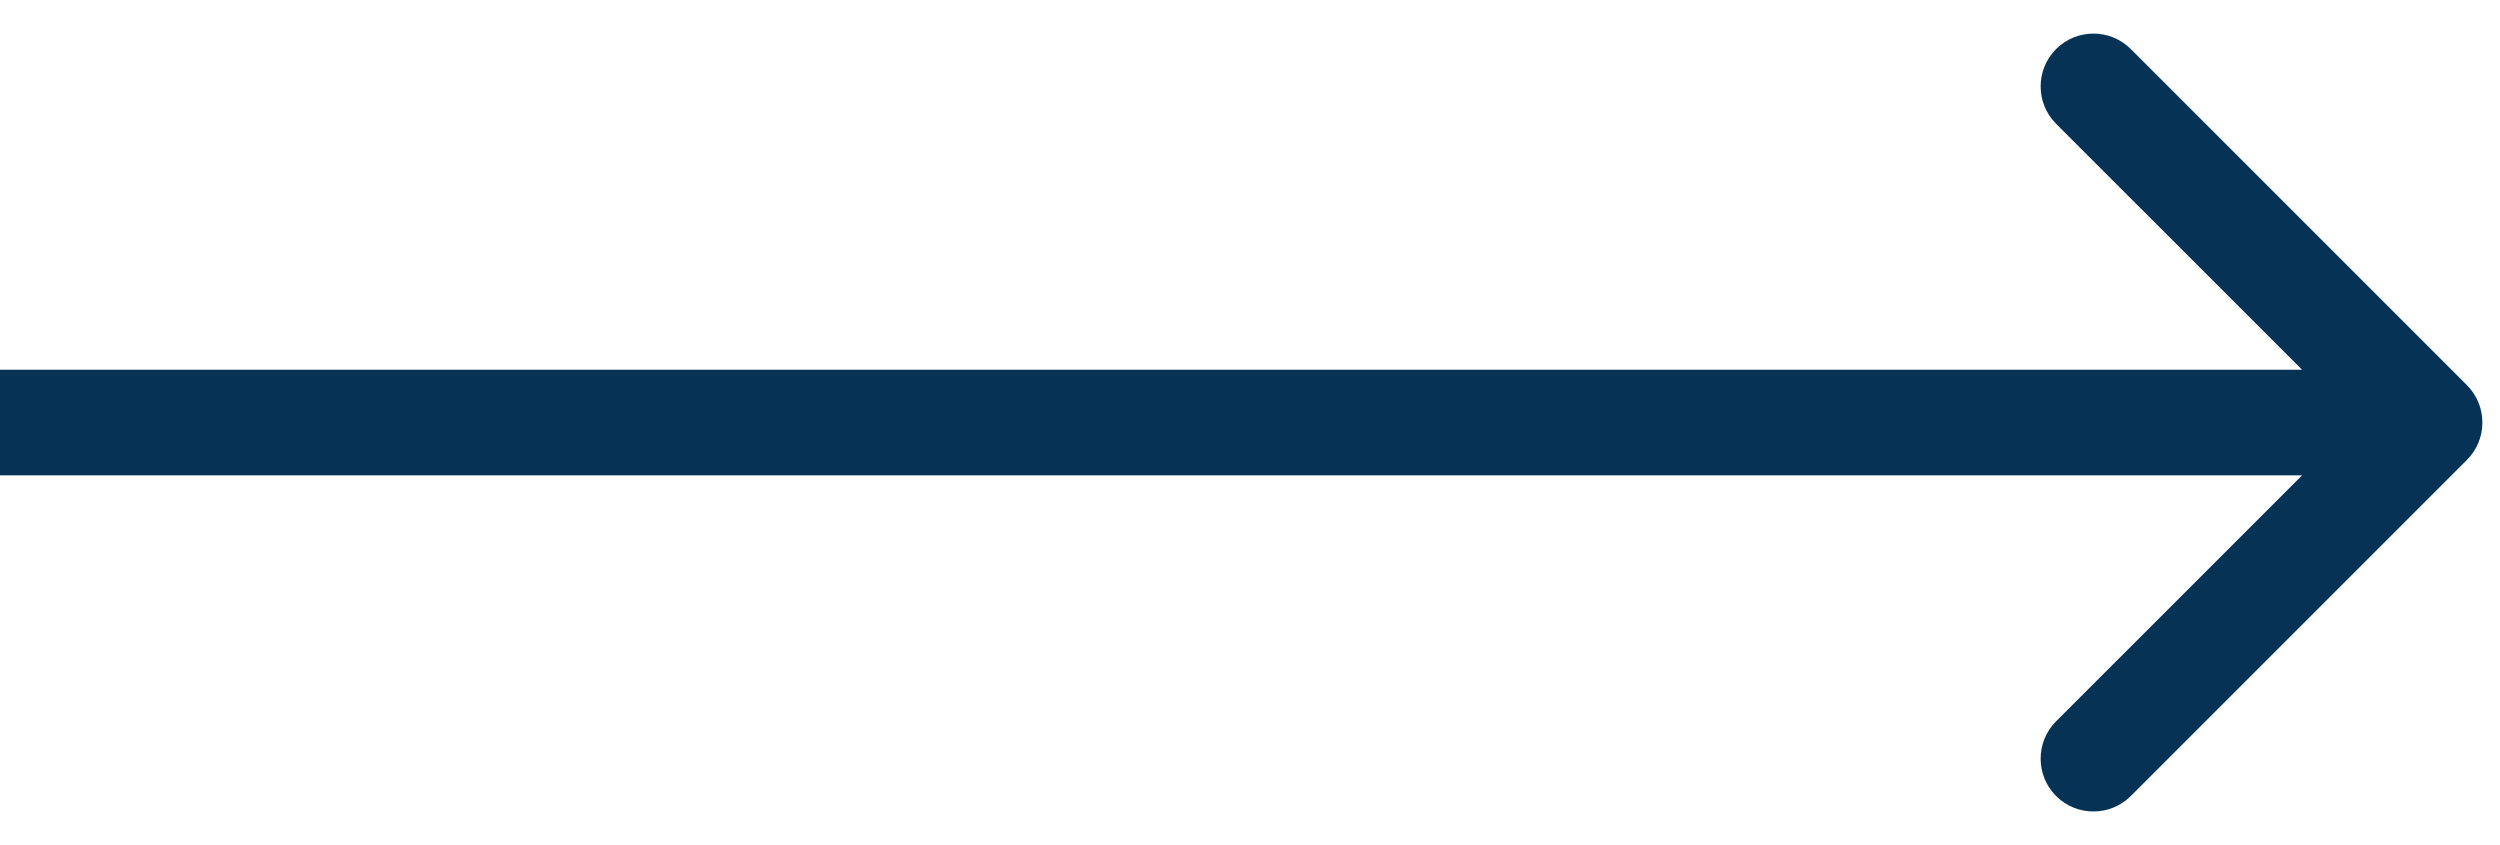
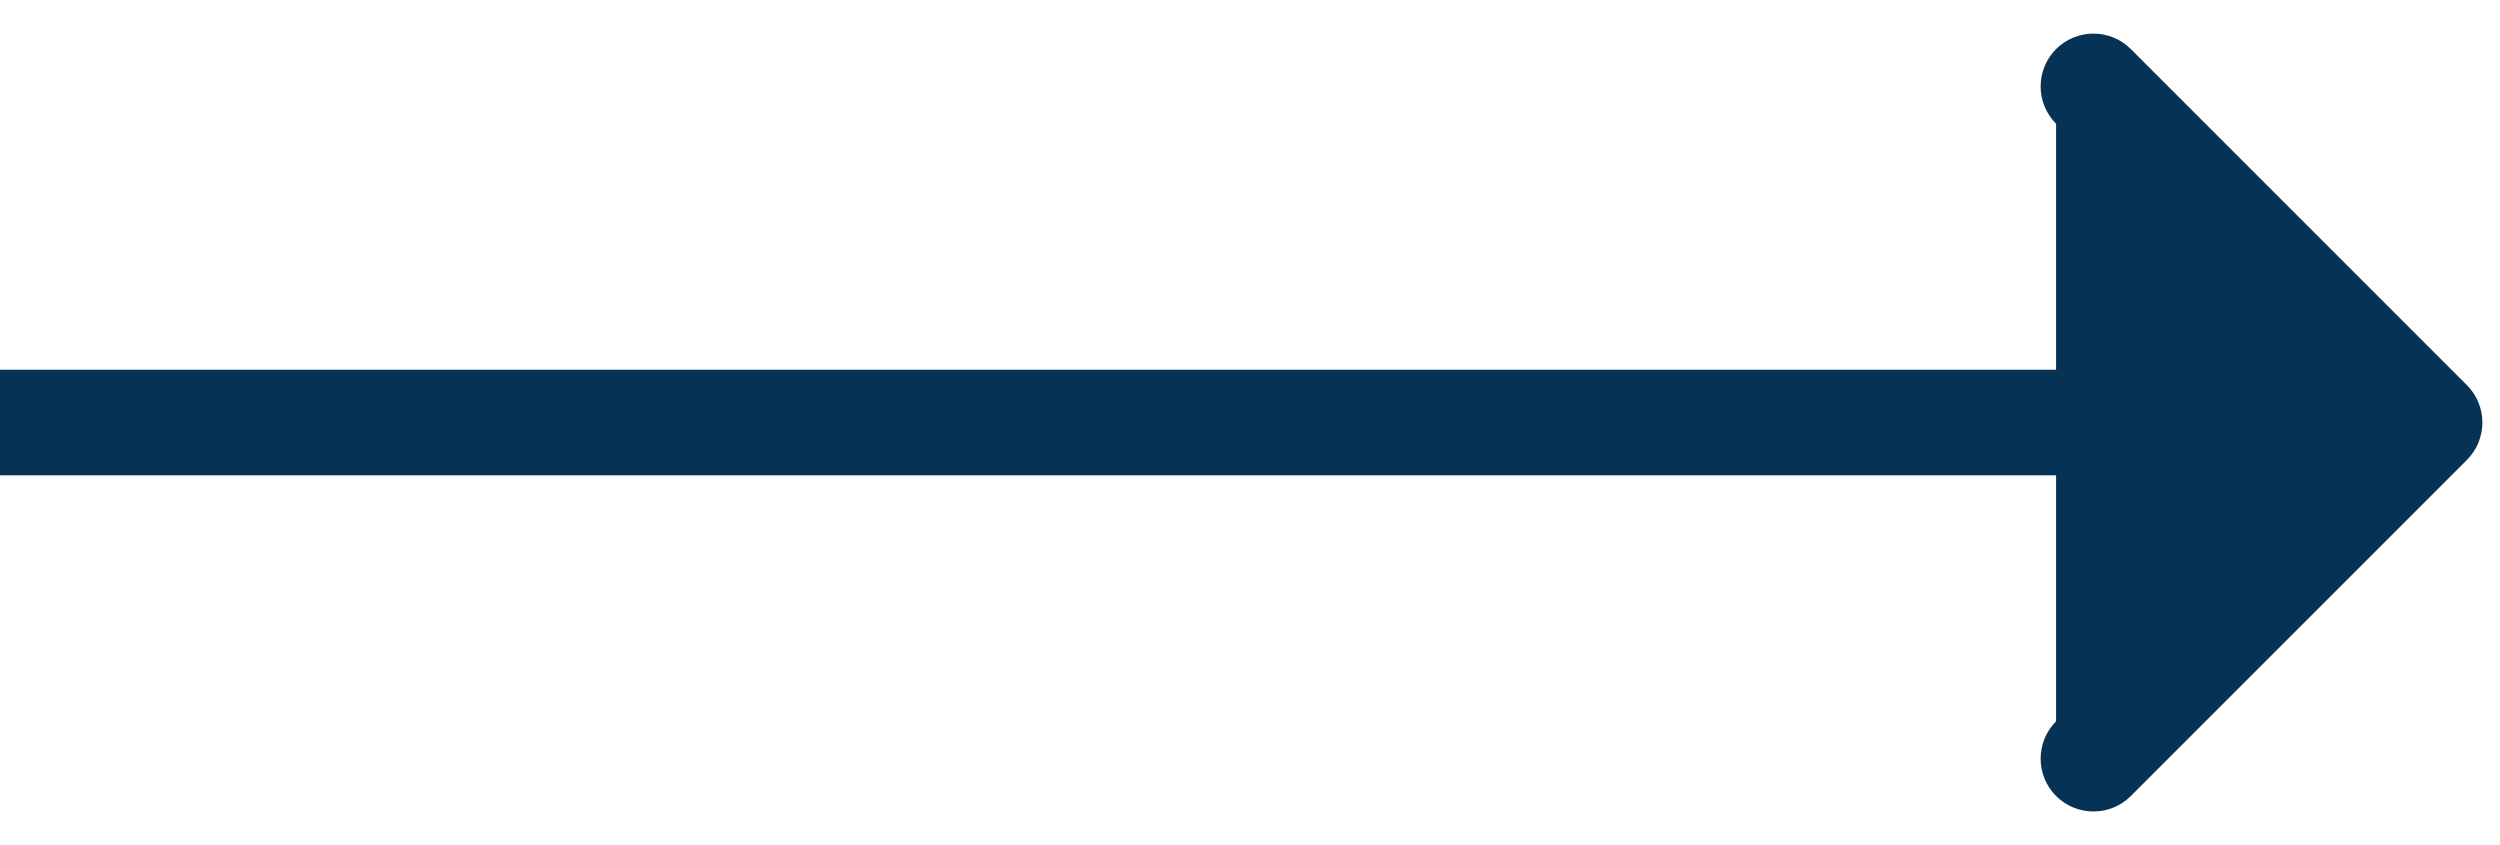
<svg xmlns="http://www.w3.org/2000/svg" width="71" height="24" viewBox="0 0 71 24" fill="none">
-   <path d="M70.061 13.061C70.646 12.475 70.646 11.525 70.061 10.939L60.515 1.393C59.929 0.808 58.979 0.808 58.393 1.393C57.808 1.979 57.808 2.929 58.393 3.515L66.879 12L58.393 20.485C57.808 21.071 57.808 22.021 58.393 22.607C58.979 23.192 59.929 23.192 60.515 22.607L70.061 13.061ZM0 13.5L69 13.5V10.5L0 10.5L0 13.5Z" fill="#063255" />
+   <path d="M70.061 13.061C70.646 12.475 70.646 11.525 70.061 10.939L60.515 1.393C59.929 0.808 58.979 0.808 58.393 1.393C57.808 1.979 57.808 2.929 58.393 3.515L58.393 20.485C57.808 21.071 57.808 22.021 58.393 22.607C58.979 23.192 59.929 23.192 60.515 22.607L70.061 13.061ZM0 13.5L69 13.5V10.5L0 10.5L0 13.5Z" fill="#063255" />
</svg>